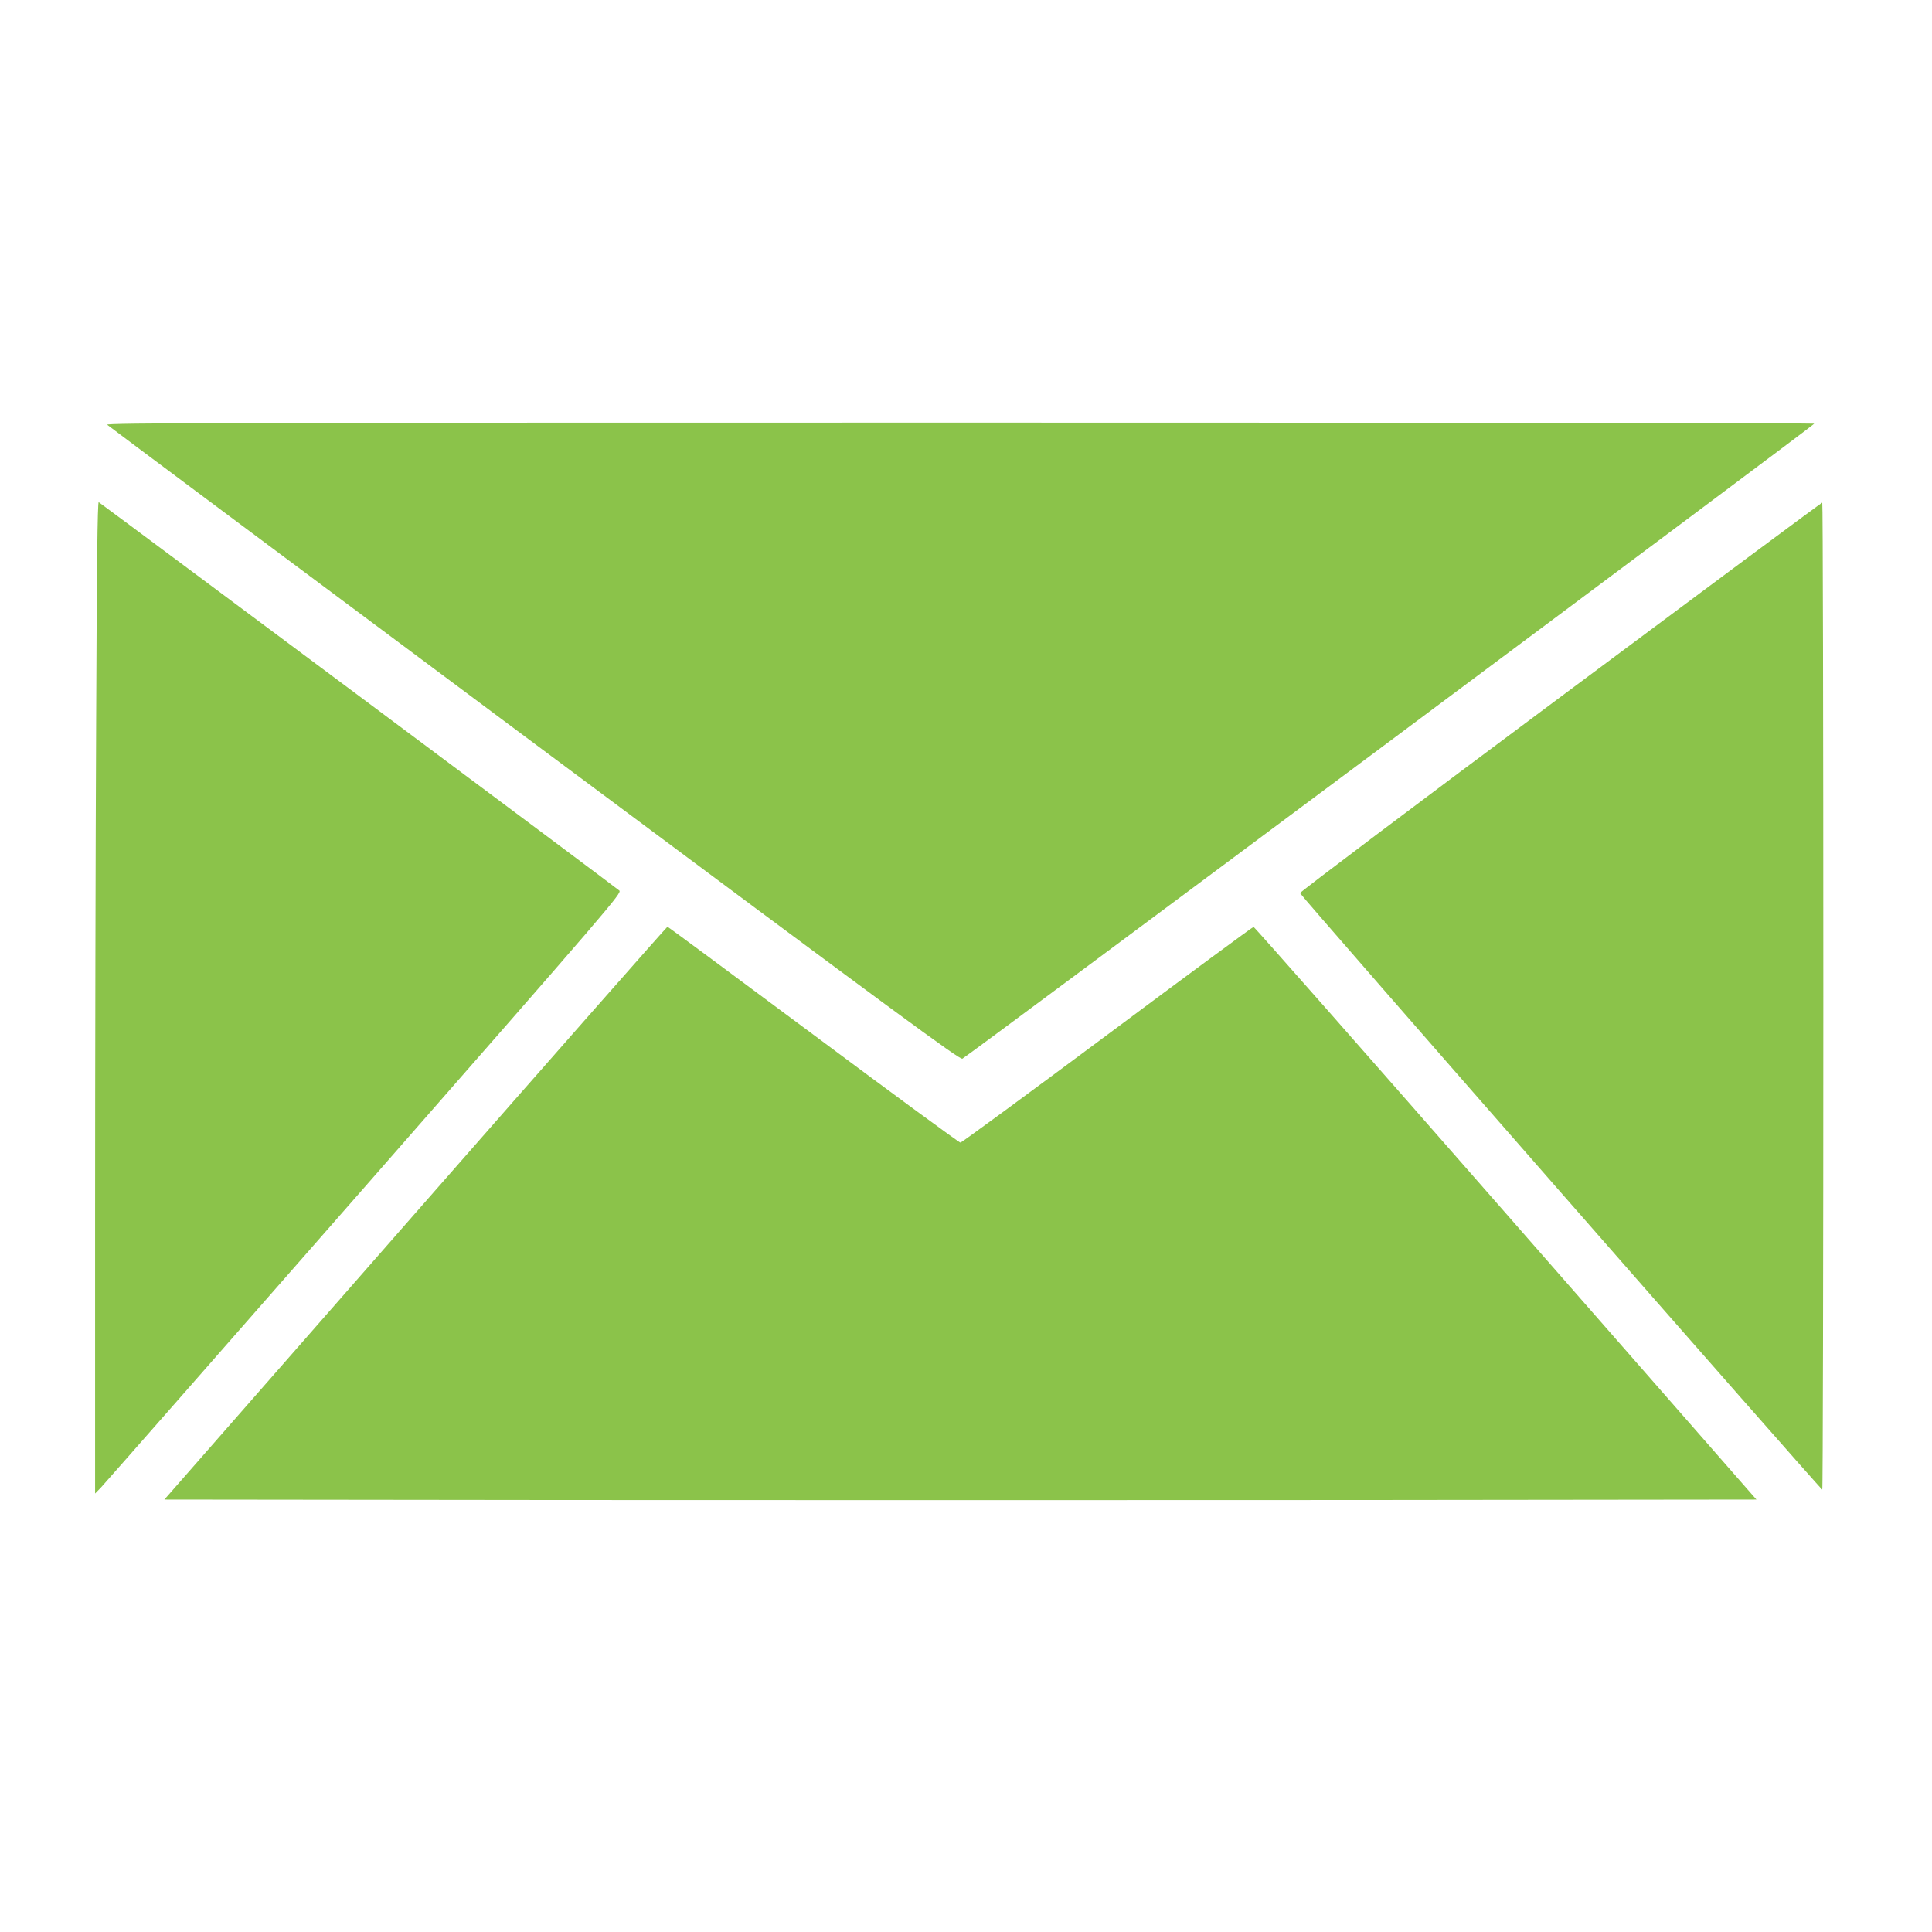
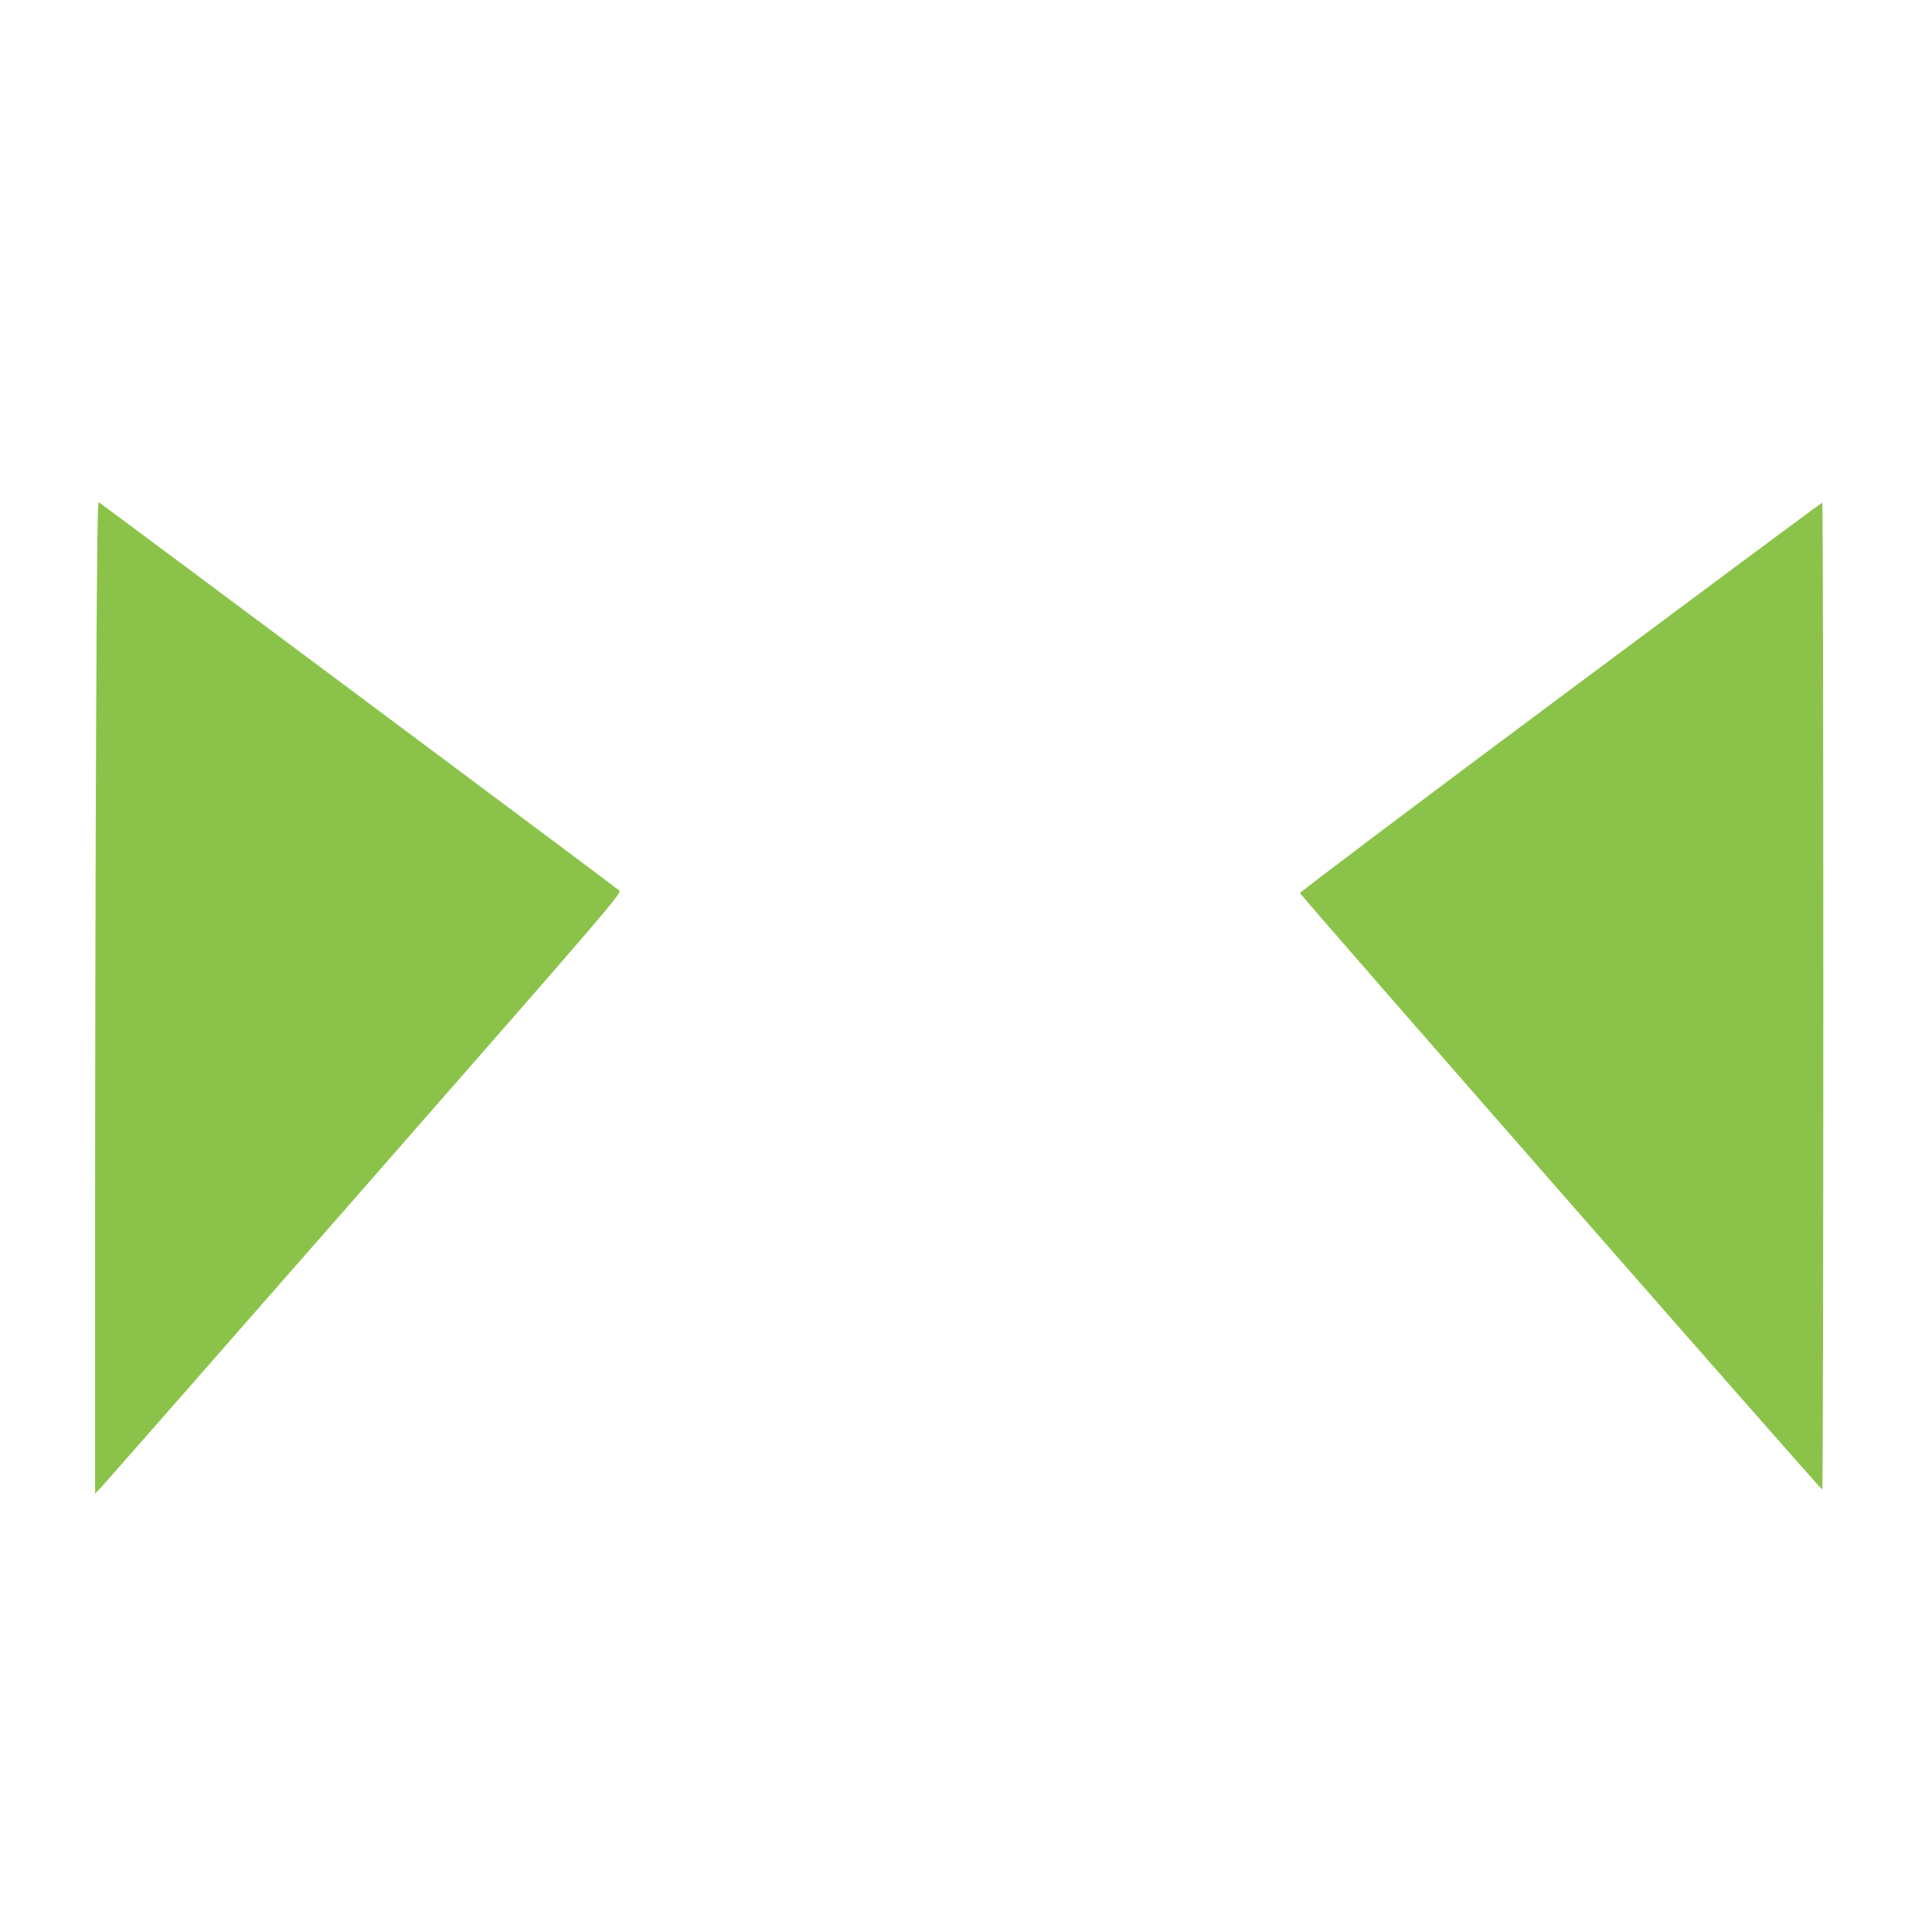
<svg xmlns="http://www.w3.org/2000/svg" version="1.0" width="1280pt" height="1280pt" viewBox="0 0 1280 1280" preserveAspectRatio="xMidYMid meet">
  <g transform="translate(0,1280) scale(0.1,-0.1)" fill="#8bc34a" stroke="none">
-     <path d="M710 9986 c8 -8 1282 -958 2829 -2111 2437 -1816 2818 -2096 2837 -2089 28 11 5643 4197 5644 4207 0 4 -2548 7 -5662 7 -4851 0 -5660 -2 -5648 -14z" />
    <path d="M637 8017 c-4 -804 -7 -2283 -7 -3287 l0 -1825 39 40 c21 22 807 917 1746 1989 1642 1875 1706 1949 1688 1966 -16 16 -3422 2556 -3449 2573 -8 4 -13 -433 -17 -1456z" />
    <path d="M10338 8182 c-951 -708 -1727 -1293 -1725 -1299 2 -15 3449 -3952 3460 -3952 4 -1 7 1471 7 3269 0 1799 -3 3270 -7 3270 -5 0 -785 -580 -1735 -1288z" />
-     <path d="M2752 4763 l-1663 -1898 2641 -3 c1453 -1 3826 -1 5275 0 l2632 3 -1661 1897 c-913 1043 -1665 1897 -1671 1897 -5 0 -441 -321 -968 -714 -528 -393 -966 -715 -974 -715 -8 0 -447 322 -974 715 -528 393 -963 715 -967 715 -4 0 -756 -854 -1670 -1897z" />
  </g>
</svg>